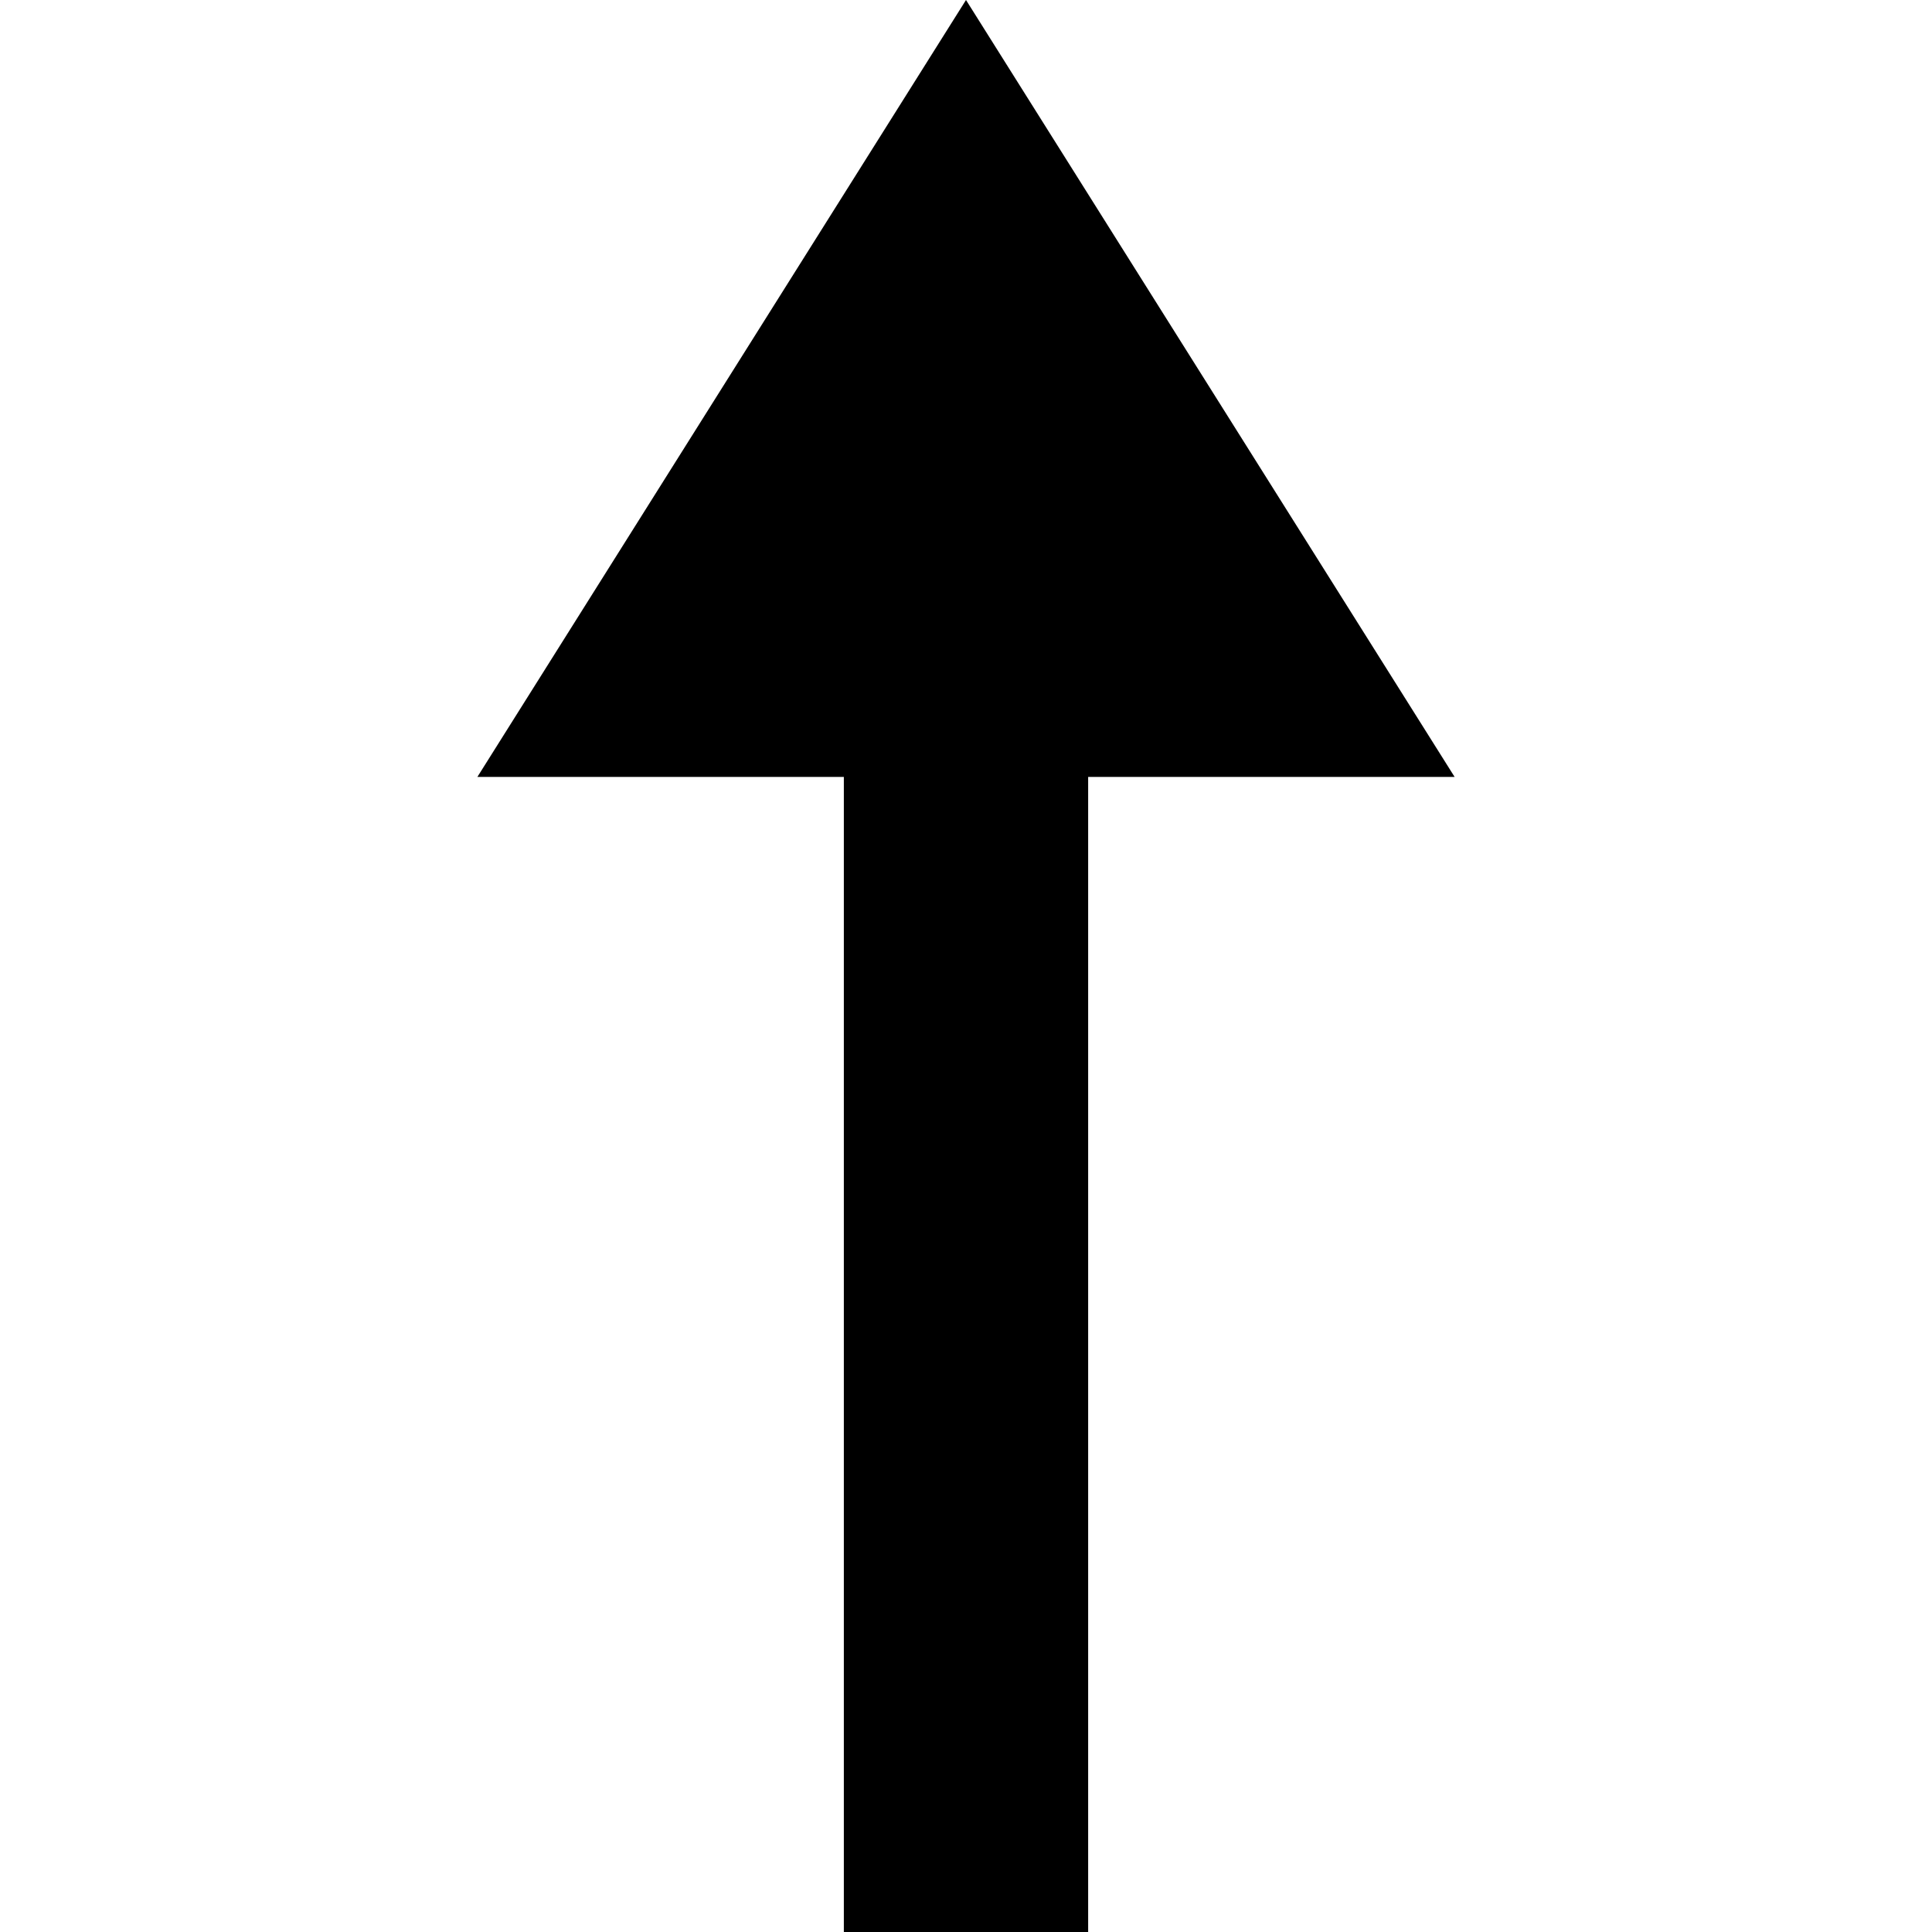
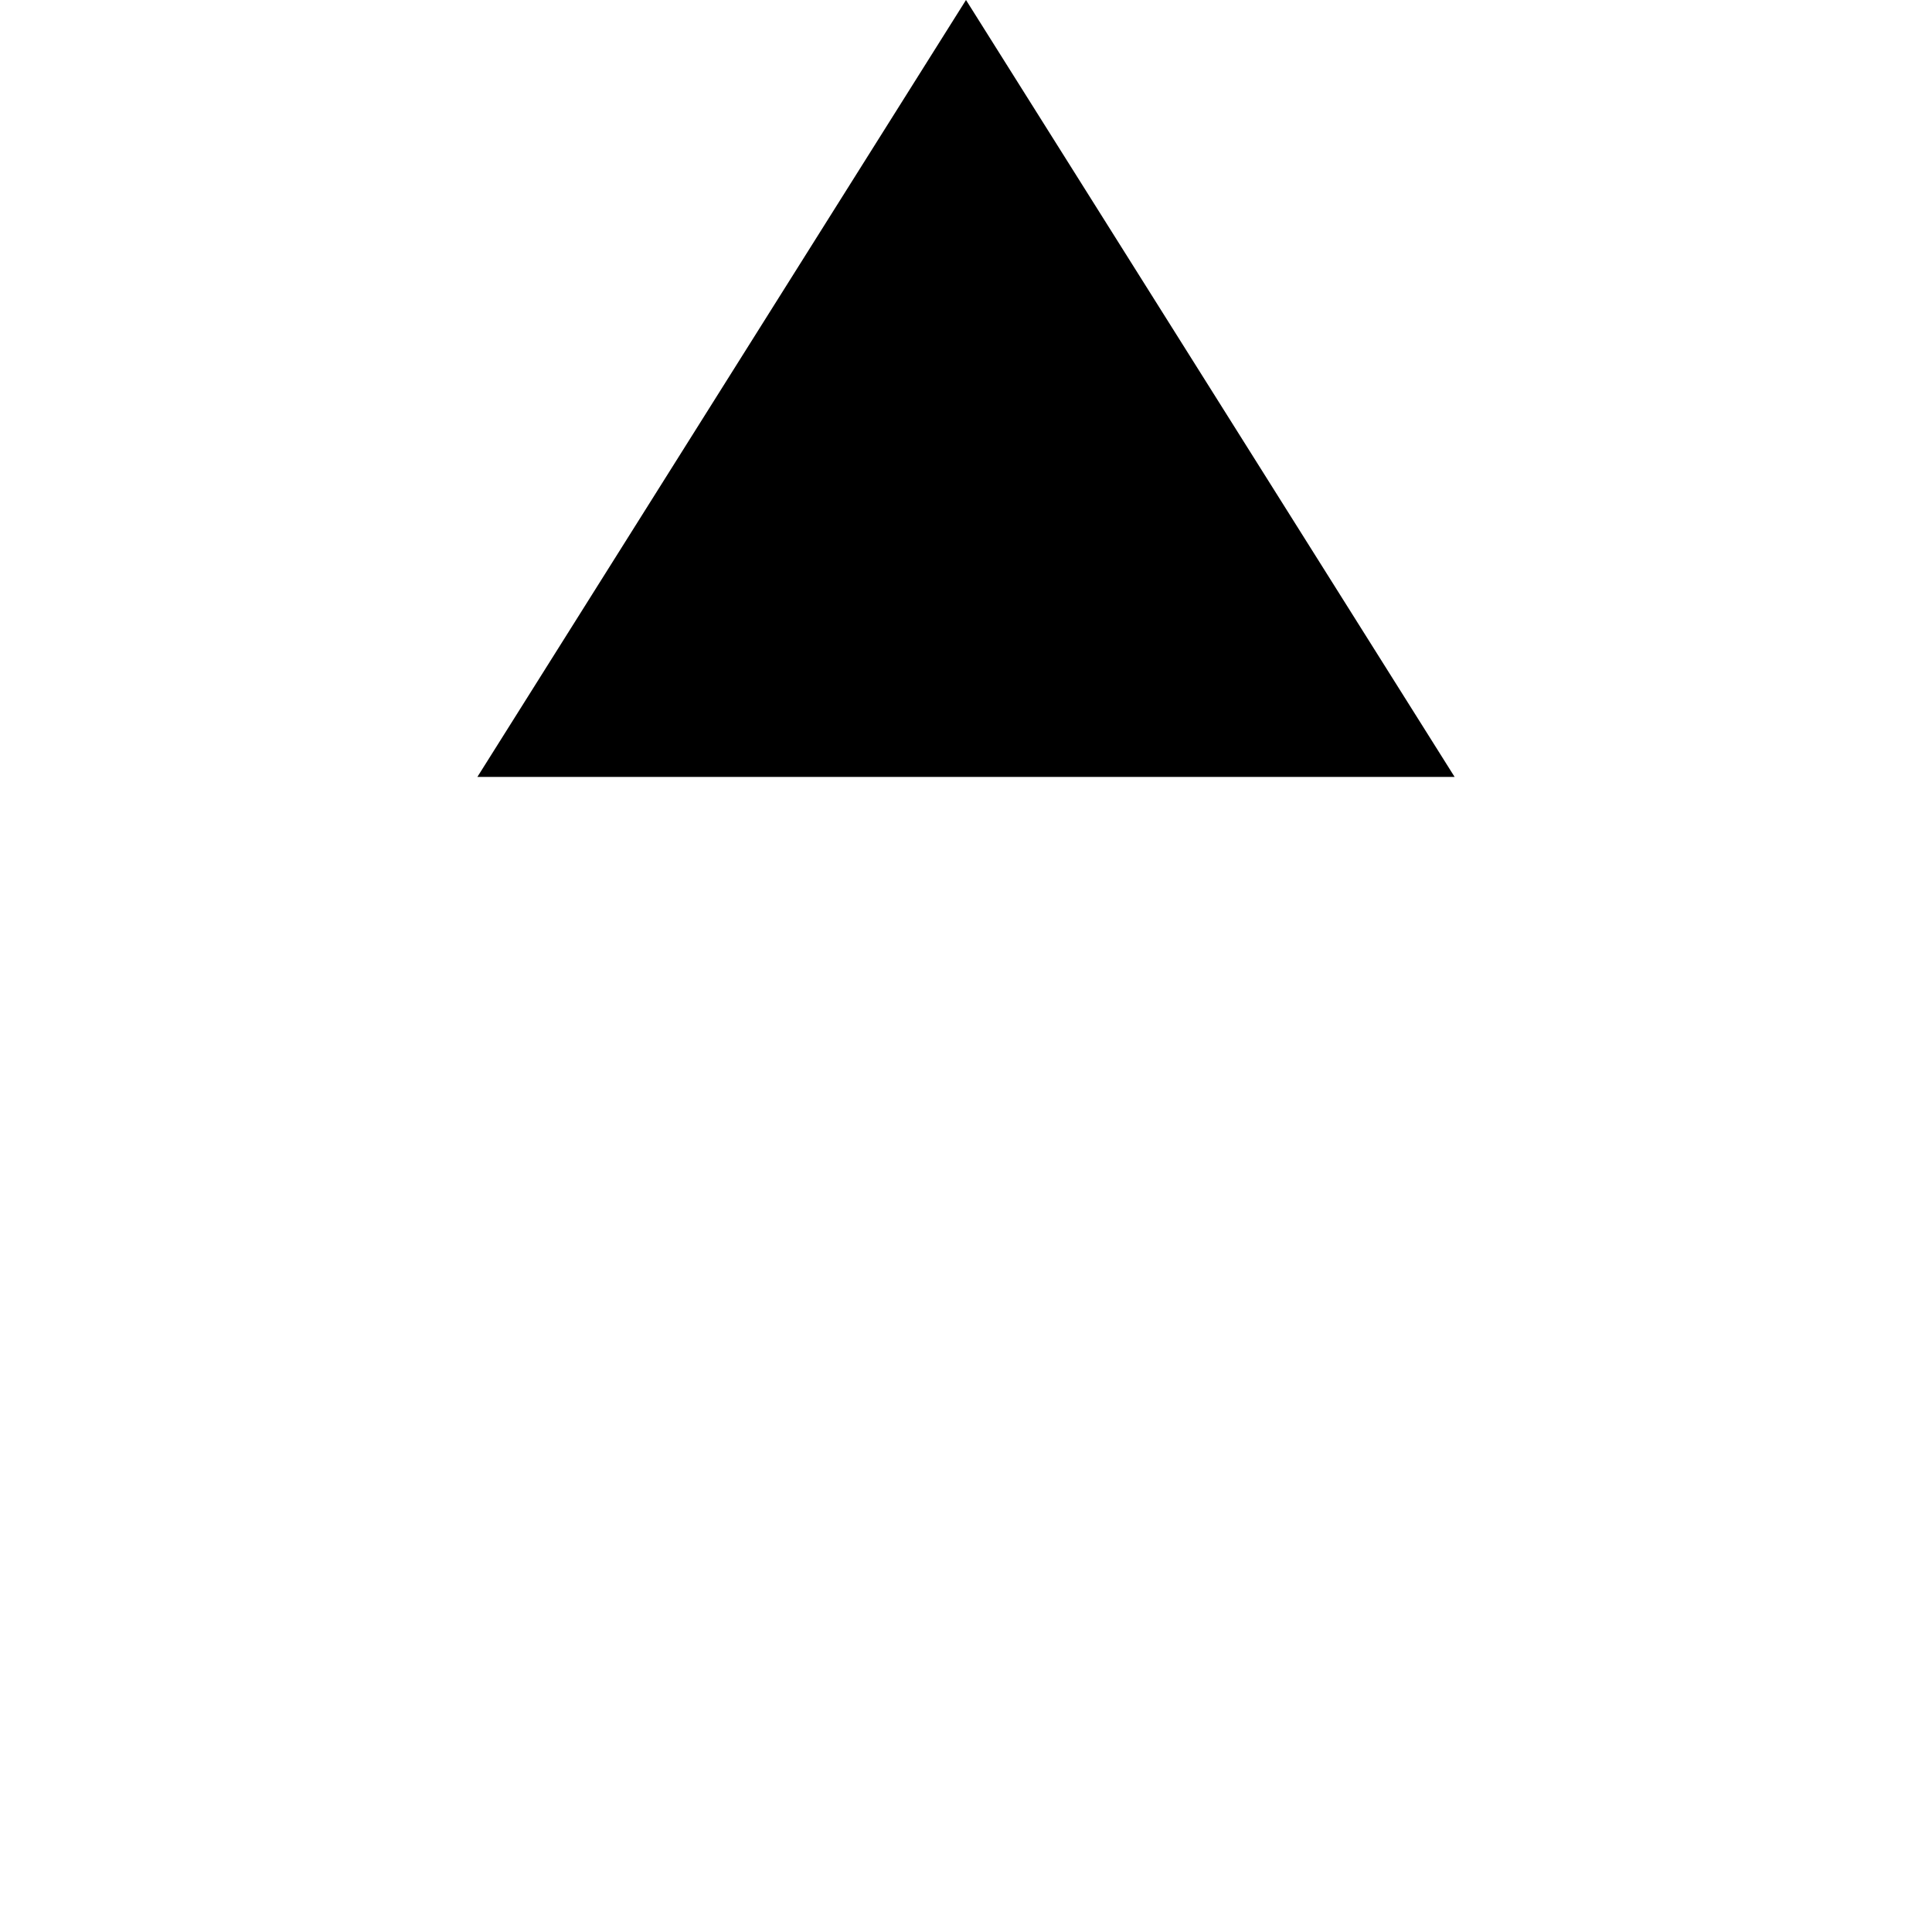
<svg xmlns="http://www.w3.org/2000/svg" xmlns:xlink="http://www.w3.org/1999/xlink" version="1.0" width="100%" height="100%" viewBox="-3 -3 100 100" id="svg2">
  <defs id="defs4">
    <style type="text/css" id="style6" />
    <symbol id="RsAbstandsflaeche" style="overflow:visible">
-       <path d="M 0,0 L 0,-2" id="path9" style="fill:none;stroke:#000000;stroke-width:0.25" />
      <path d="M 0,-2.5 L 0.5,-1.5 L -0.5,-1.5 L 0,-2.5 z" id="path11" style="fill:#000000;stroke:none" />
    </symbol>
  </defs>
  <use transform="matrix(50.583,0,0,40.215,47,97.537)" id="use13" x="0" y="0" width="6" height="6" xlink:href="#RsAbstandsflaeche" />
</svg>